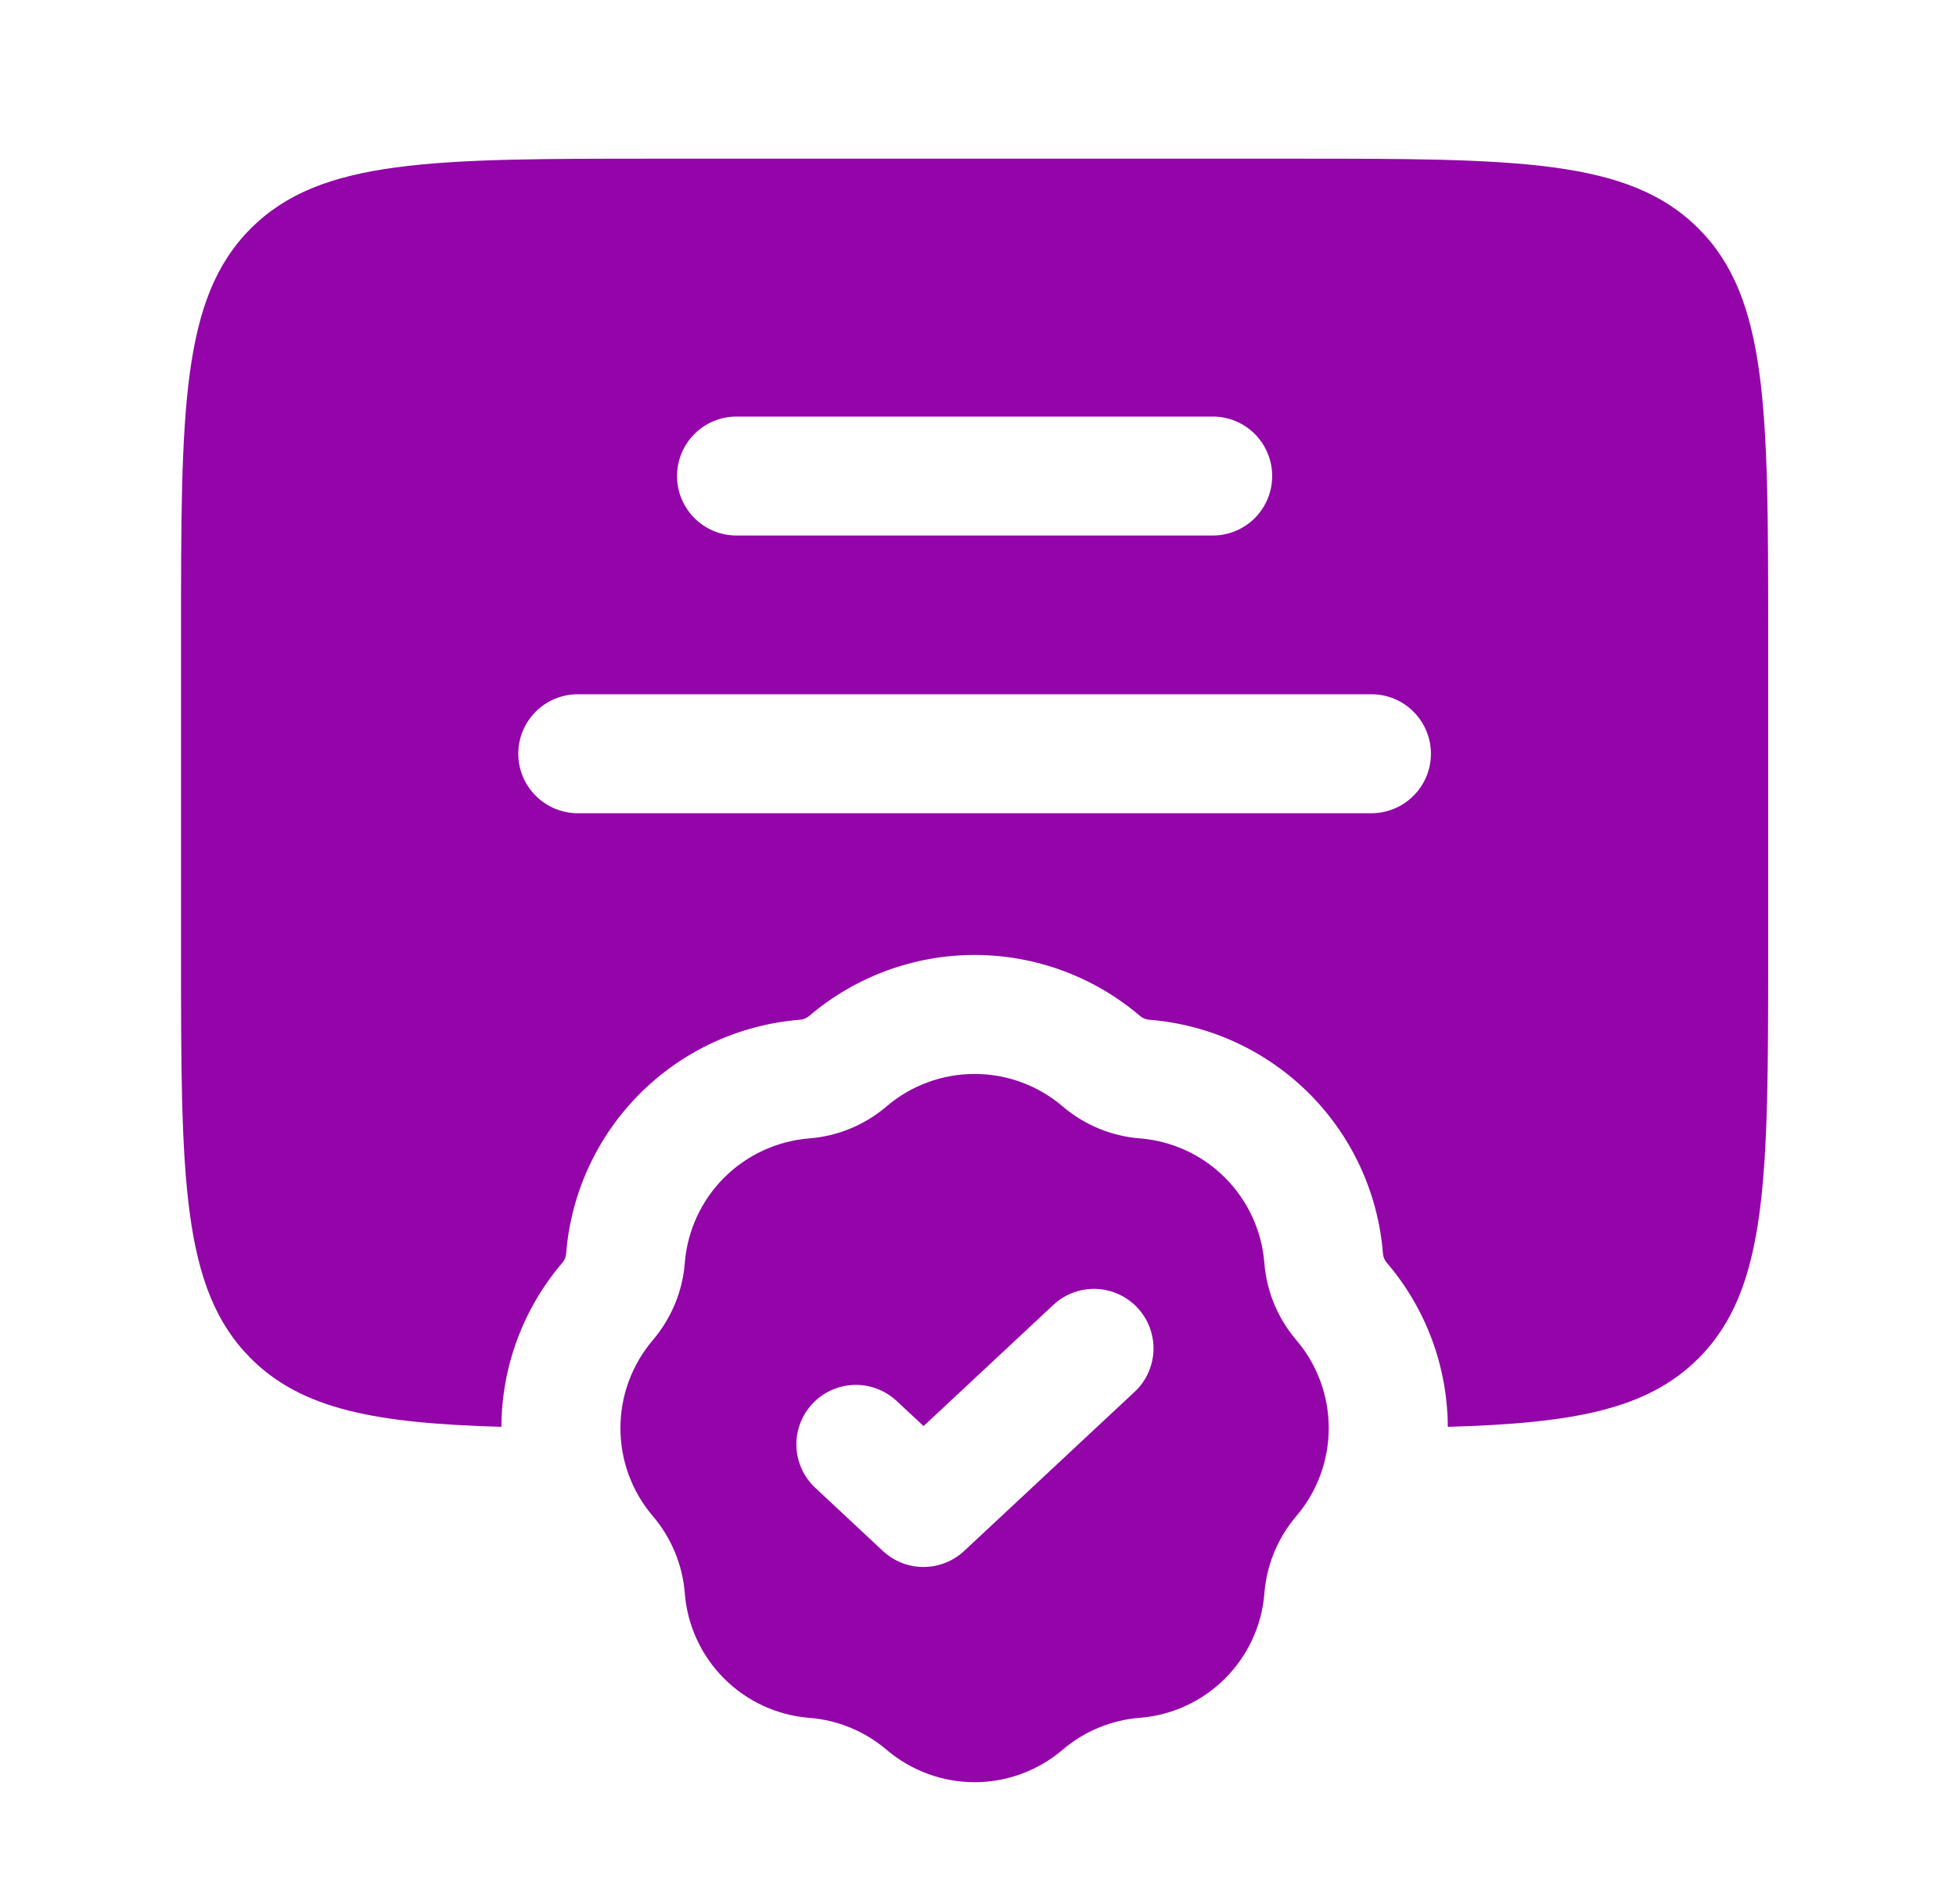
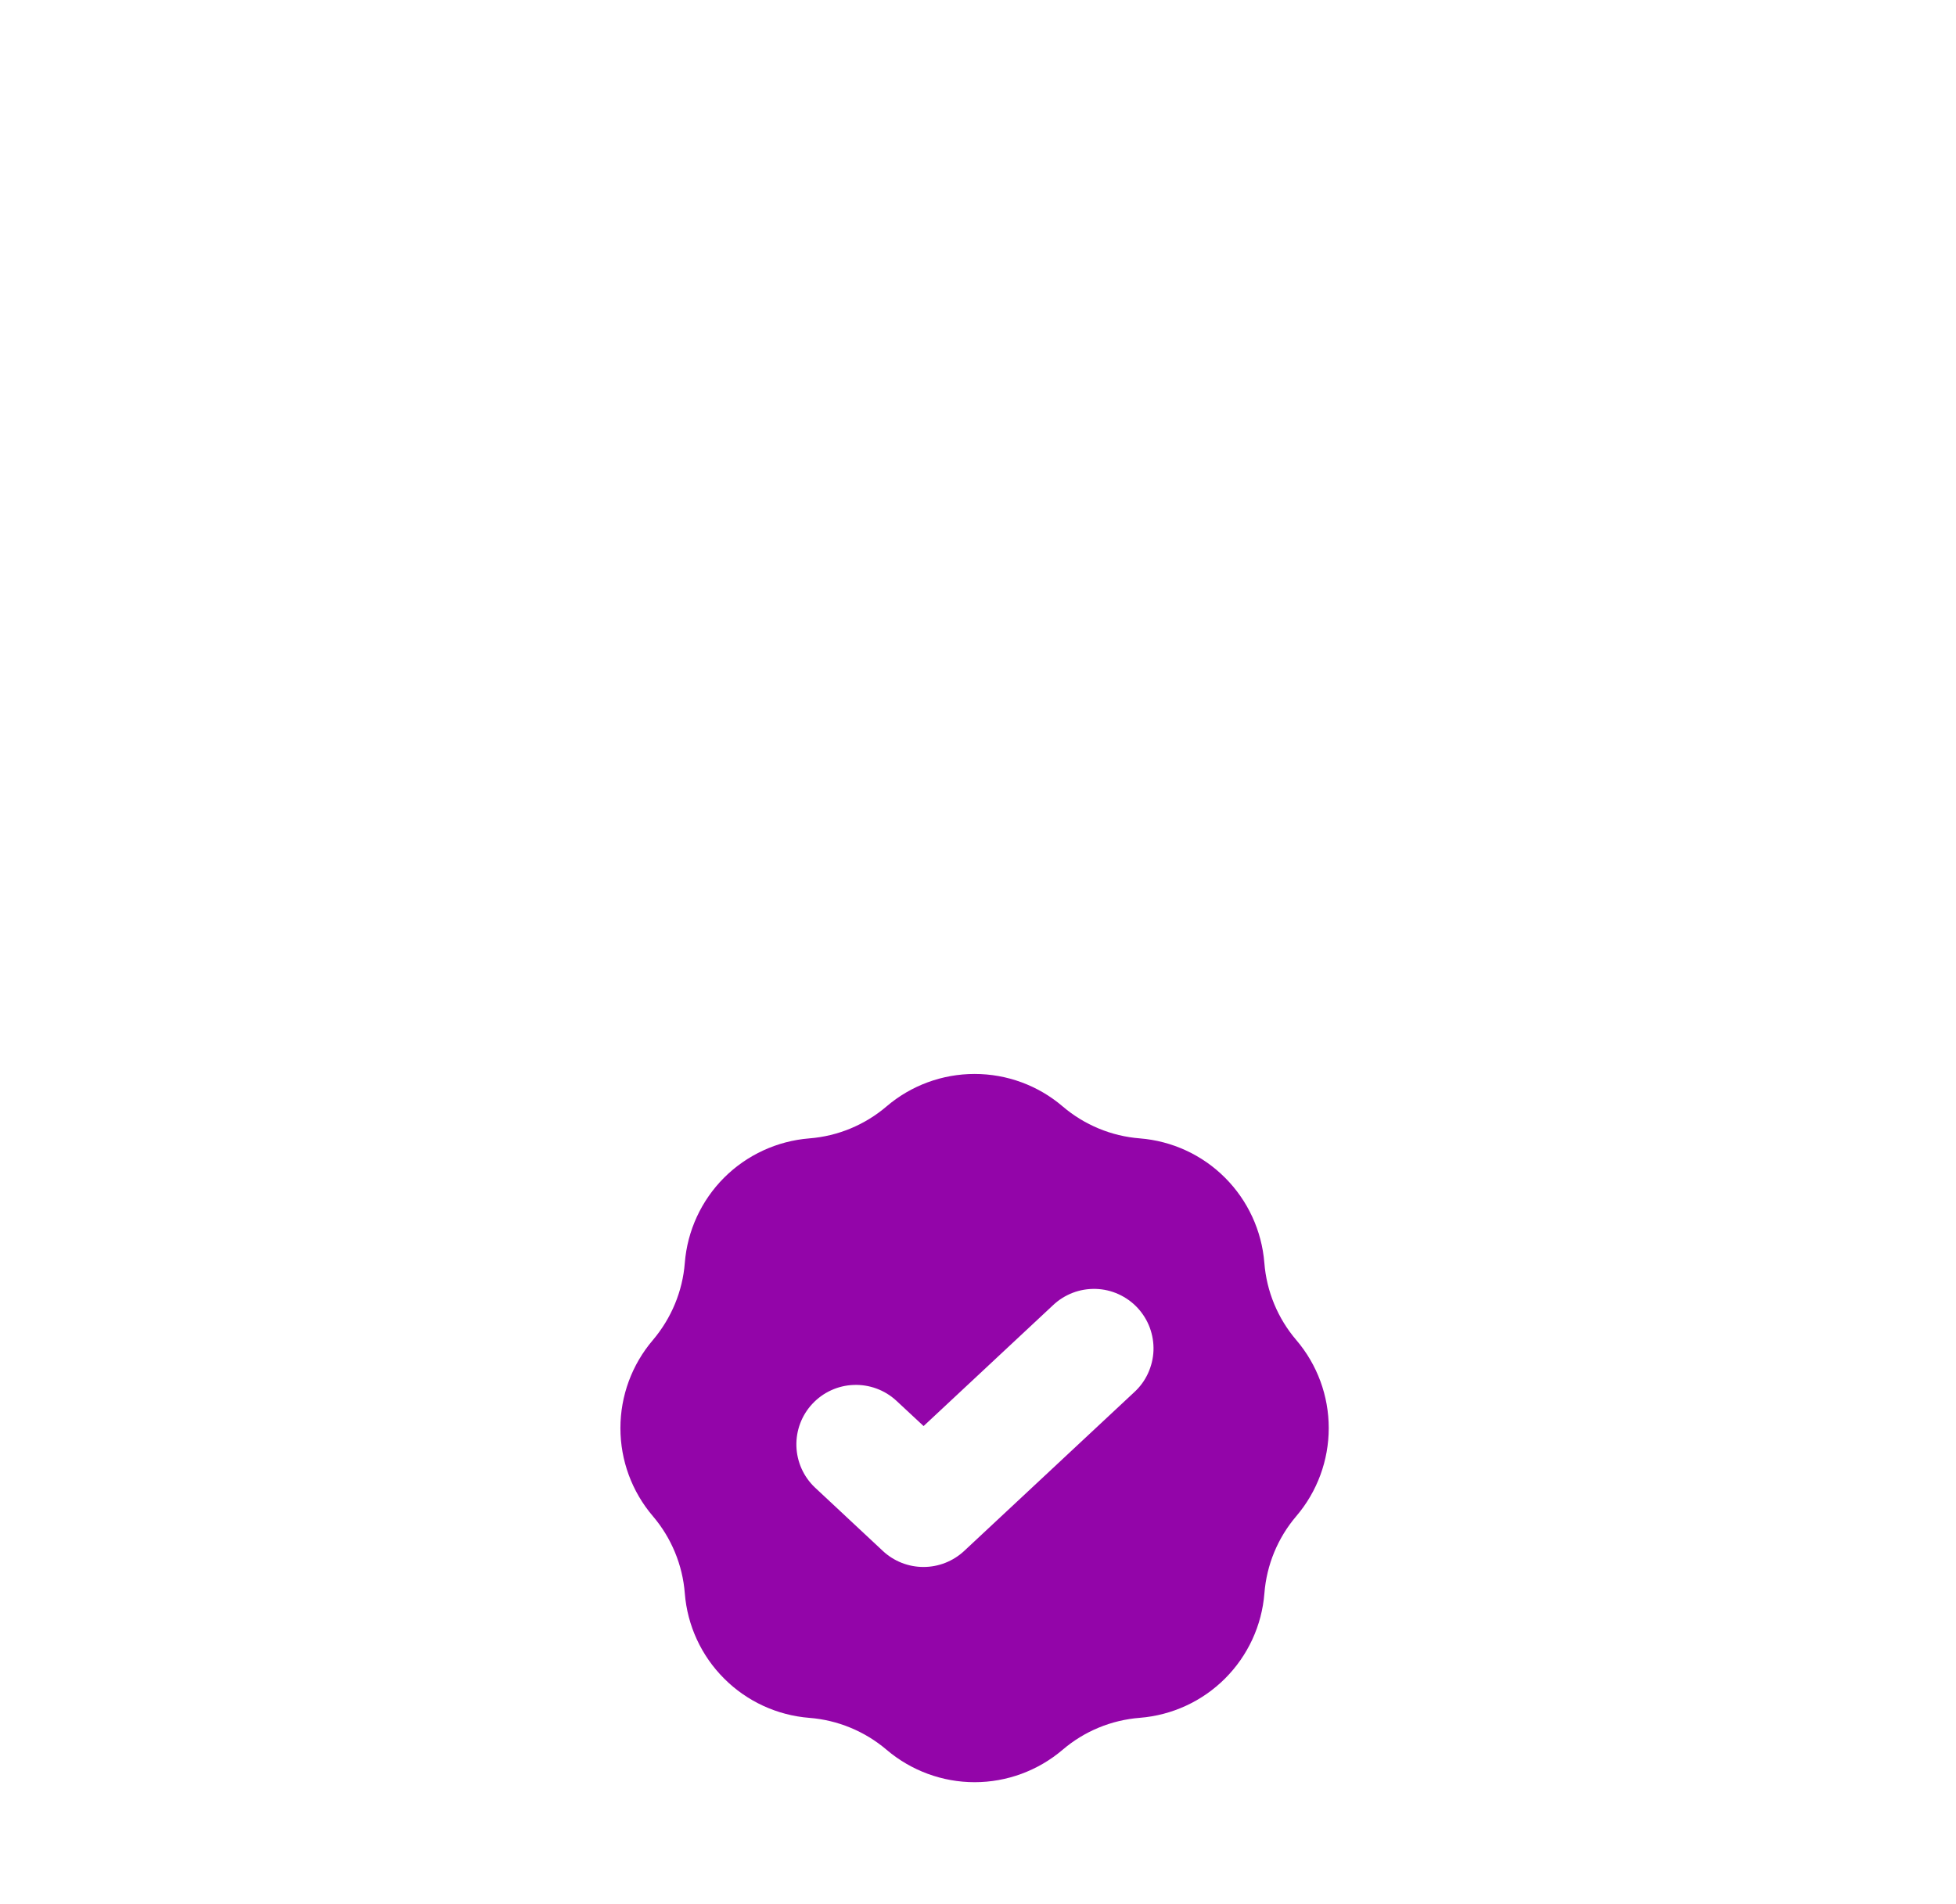
<svg xmlns="http://www.w3.org/2000/svg" width="38" height="37" viewBox="0 0 38 37" fill="none">
-   <path fill-rule="evenodd" clip-rule="evenodd" d="M3.517 18.5V12.333C3.517 7.974 3.517 5.792 4.873 4.439C6.226 3.083 8.408 3.083 12.767 3.083H25.101C29.461 3.083 31.642 3.083 32.996 4.439C34.351 5.792 34.351 7.974 34.351 12.333V18.5C34.351 22.86 34.351 25.041 32.996 26.395C32 27.392 30.557 27.656 28.127 27.725C28.122 26.557 27.703 25.428 26.945 24.54C26.899 24.489 26.872 24.424 26.867 24.355C26.774 23.183 26.266 22.081 25.434 21.249C24.602 20.417 23.502 19.909 22.329 19.815C22.26 19.811 22.195 19.784 22.144 19.738C21.248 18.975 20.11 18.556 18.934 18.556C17.758 18.556 16.62 18.975 15.724 19.738C15.673 19.784 15.608 19.811 15.539 19.815C14.366 19.909 13.265 20.417 12.433 21.249C11.601 22.081 11.092 23.182 10.999 24.355C10.995 24.424 10.968 24.489 10.922 24.54C10.164 25.429 9.745 26.557 9.741 27.725C7.311 27.656 5.868 27.392 4.873 26.395C3.517 25.041 3.517 22.86 3.517 18.5ZM13.153 9.25C13.153 8.943 13.275 8.649 13.492 8.432C13.708 8.216 14.002 8.094 14.309 8.094H23.559C23.866 8.094 24.16 8.216 24.377 8.432C24.593 8.649 24.715 8.943 24.715 9.25C24.715 9.557 24.593 9.851 24.377 10.068C24.16 10.284 23.866 10.406 23.559 10.406H14.309C14.002 10.406 13.708 10.284 13.492 10.068C13.275 9.851 13.153 9.557 13.153 9.25ZM11.226 13.49C10.919 13.49 10.625 13.611 10.408 13.828C10.191 14.045 10.069 14.339 10.069 14.646C10.069 14.953 10.191 15.247 10.408 15.463C10.625 15.68 10.919 15.802 11.226 15.802H26.642C26.949 15.802 27.243 15.68 27.46 15.463C27.677 15.247 27.799 14.953 27.799 14.646C27.799 14.339 27.677 14.045 27.46 13.828C27.243 13.611 26.949 13.49 26.642 13.49H11.226Z" fill="#9305A9" />
  <path fill-rule="evenodd" clip-rule="evenodd" d="M20.645 21.499C20.168 21.091 19.561 20.868 18.934 20.868C18.307 20.868 17.7 21.091 17.223 21.499C16.801 21.859 16.276 22.077 15.723 22.12C15.098 22.17 14.511 22.441 14.067 22.884C13.624 23.328 13.353 23.915 13.304 24.54C13.261 25.092 13.042 25.616 12.683 26.04C12.276 26.517 12.053 27.123 12.053 27.75C12.053 28.377 12.276 28.983 12.683 29.46C13.043 29.882 13.261 30.408 13.304 30.96C13.353 31.585 13.624 32.173 14.068 32.616C14.511 33.06 15.099 33.331 15.724 33.38C16.276 33.423 16.802 33.641 17.224 34C17.701 34.406 18.308 34.63 18.934 34.63C19.561 34.63 20.167 34.406 20.644 34C21.065 33.639 21.591 33.422 22.144 33.379C22.769 33.329 23.356 33.059 23.8 32.615C24.243 32.172 24.515 31.585 24.564 30.96C24.607 30.407 24.824 29.882 25.184 29.46C25.591 28.983 25.814 28.376 25.814 27.749C25.814 27.122 25.591 26.516 25.184 26.039C24.823 25.617 24.606 25.092 24.563 24.539C24.513 23.914 24.242 23.327 23.799 22.884C23.356 22.44 22.769 22.17 22.144 22.12C21.591 22.077 21.067 21.859 20.645 21.499ZM22.034 27.053C22.147 26.95 22.238 26.826 22.302 26.687C22.366 26.548 22.403 26.398 22.409 26.246C22.415 26.093 22.39 25.941 22.337 25.797C22.284 25.654 22.202 25.523 22.098 25.411C21.994 25.3 21.868 25.21 21.729 25.147C21.59 25.084 21.44 25.049 21.287 25.045C21.134 25.041 20.982 25.066 20.839 25.121C20.697 25.176 20.566 25.258 20.456 25.363L17.943 27.71L17.409 27.213C17.185 27.008 16.888 26.899 16.583 26.911C16.279 26.922 15.991 27.054 15.783 27.277C15.575 27.499 15.463 27.795 15.472 28.1C15.481 28.404 15.61 28.693 15.831 28.903L17.152 30.137C17.366 30.337 17.648 30.448 17.941 30.448C18.234 30.448 18.516 30.337 18.731 30.137L22.034 27.053Z" fill="#9305A9" />
</svg>